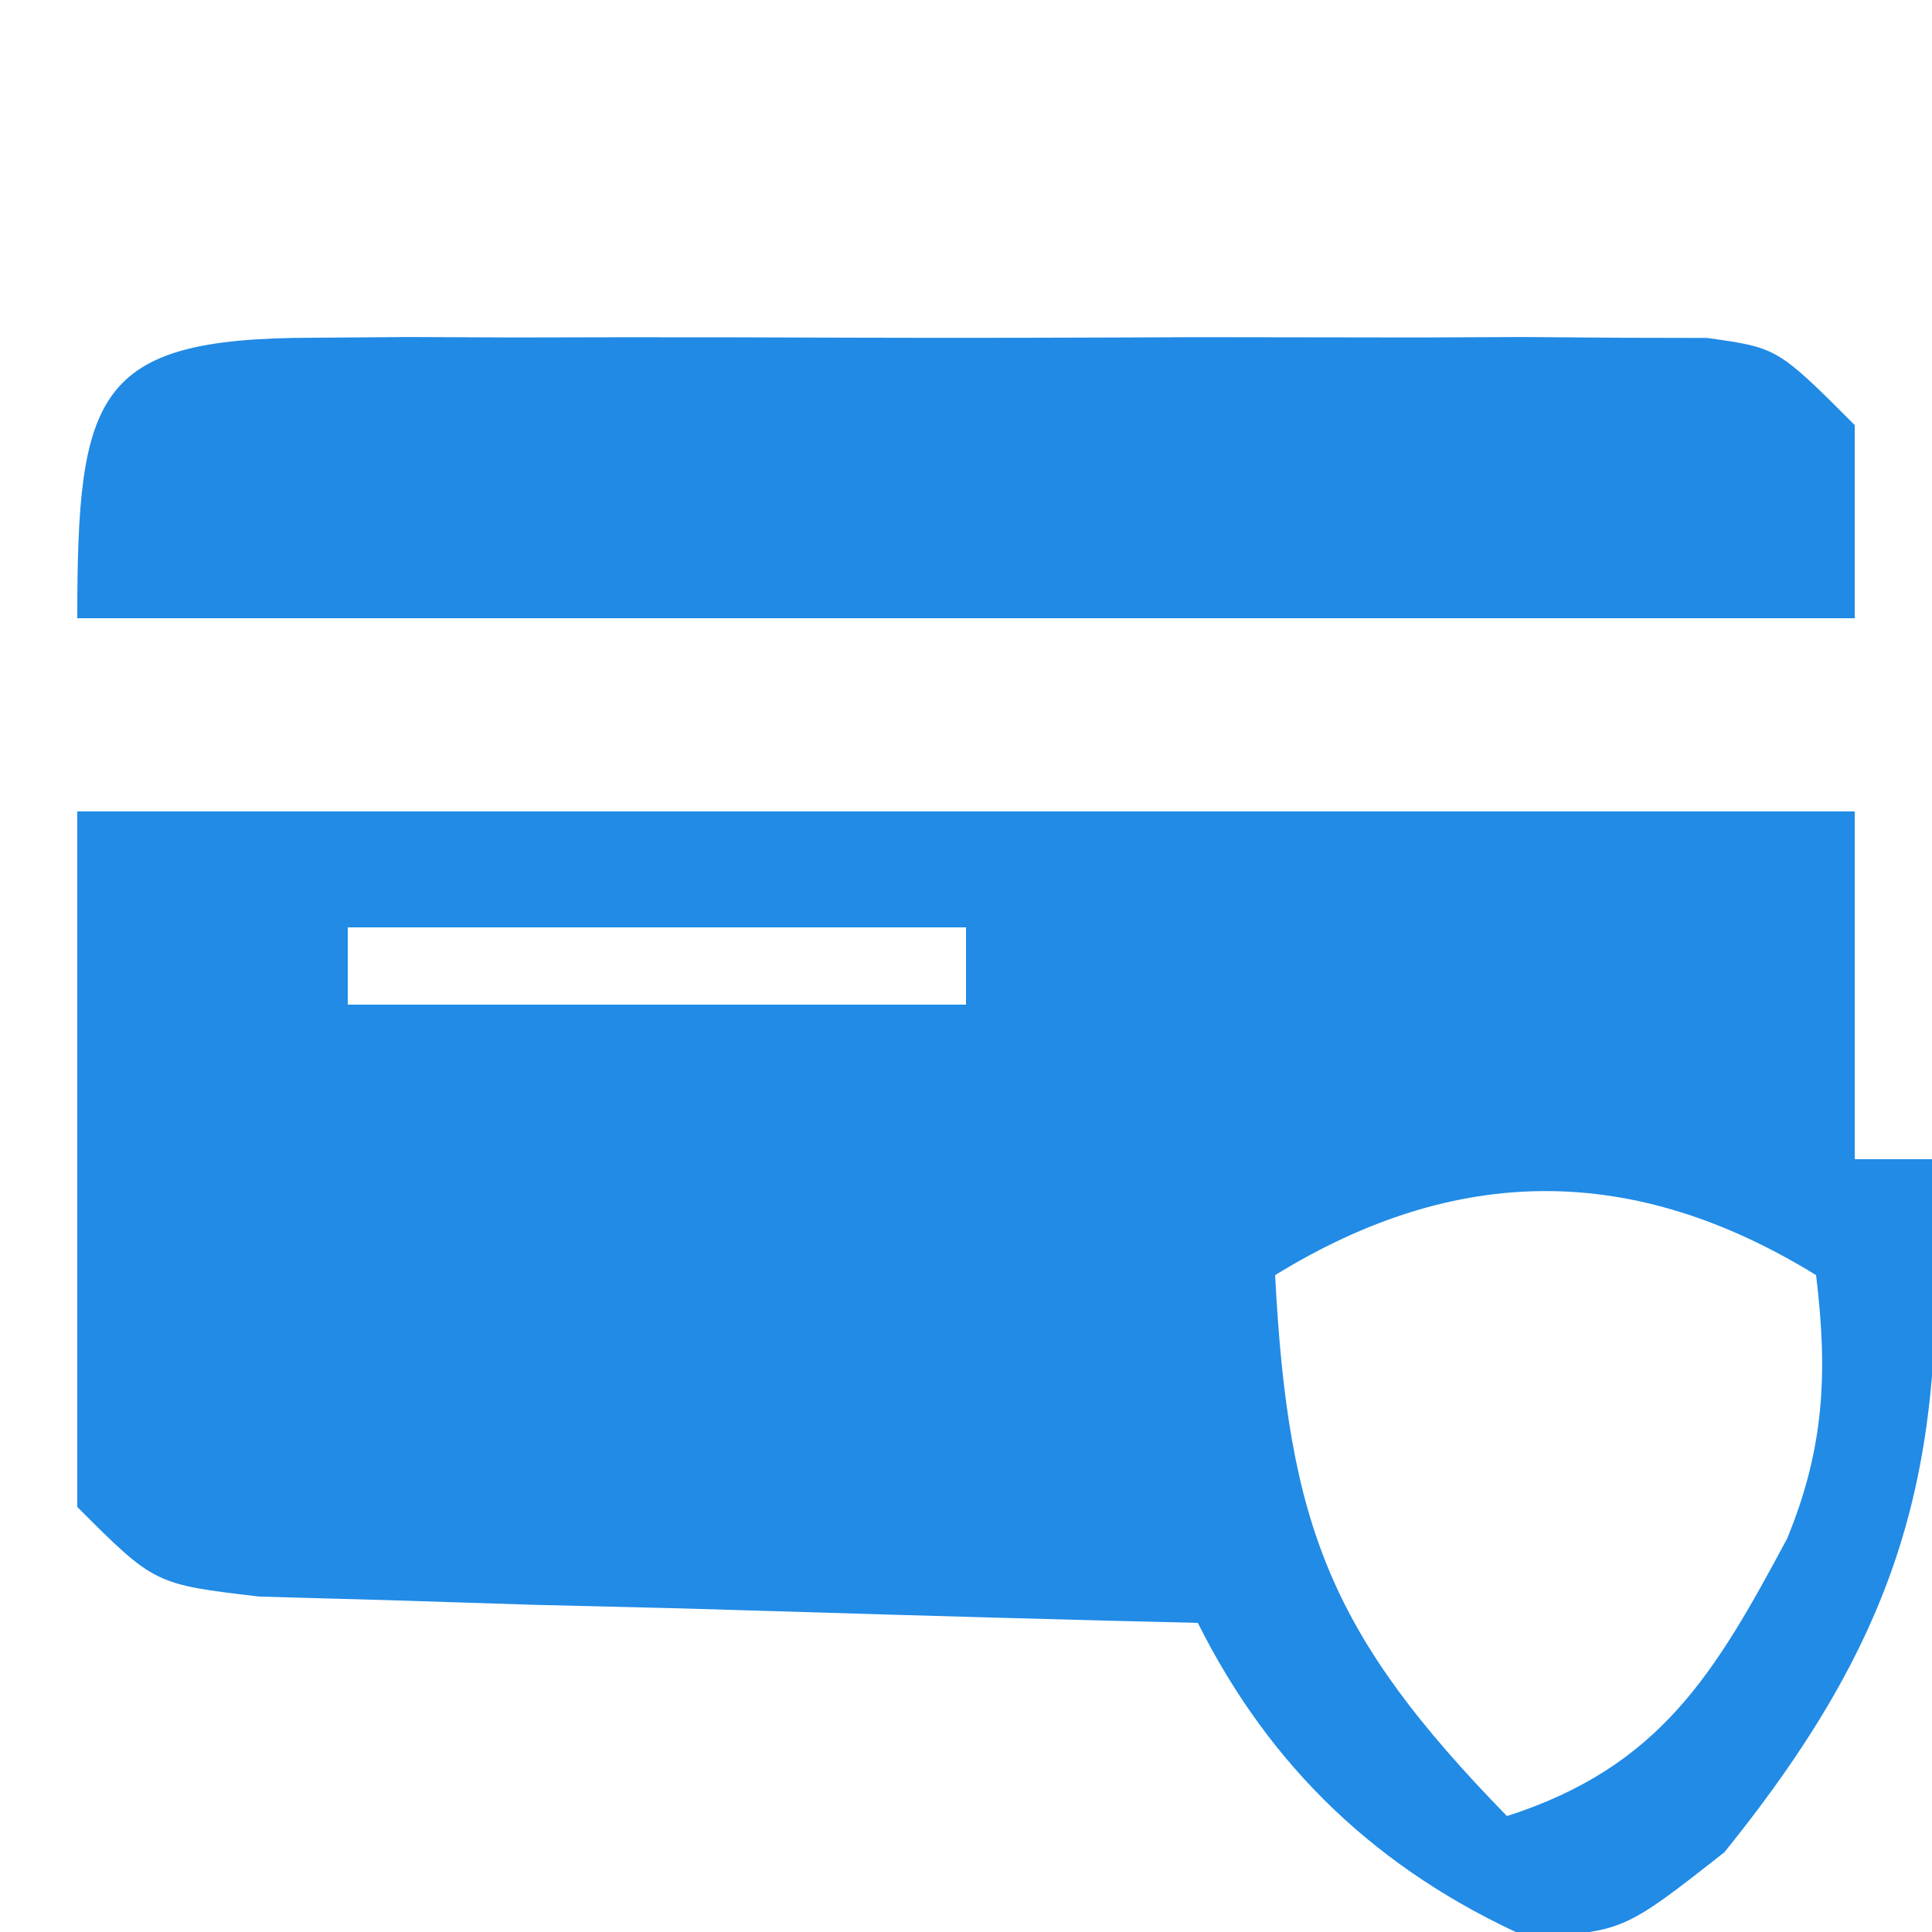
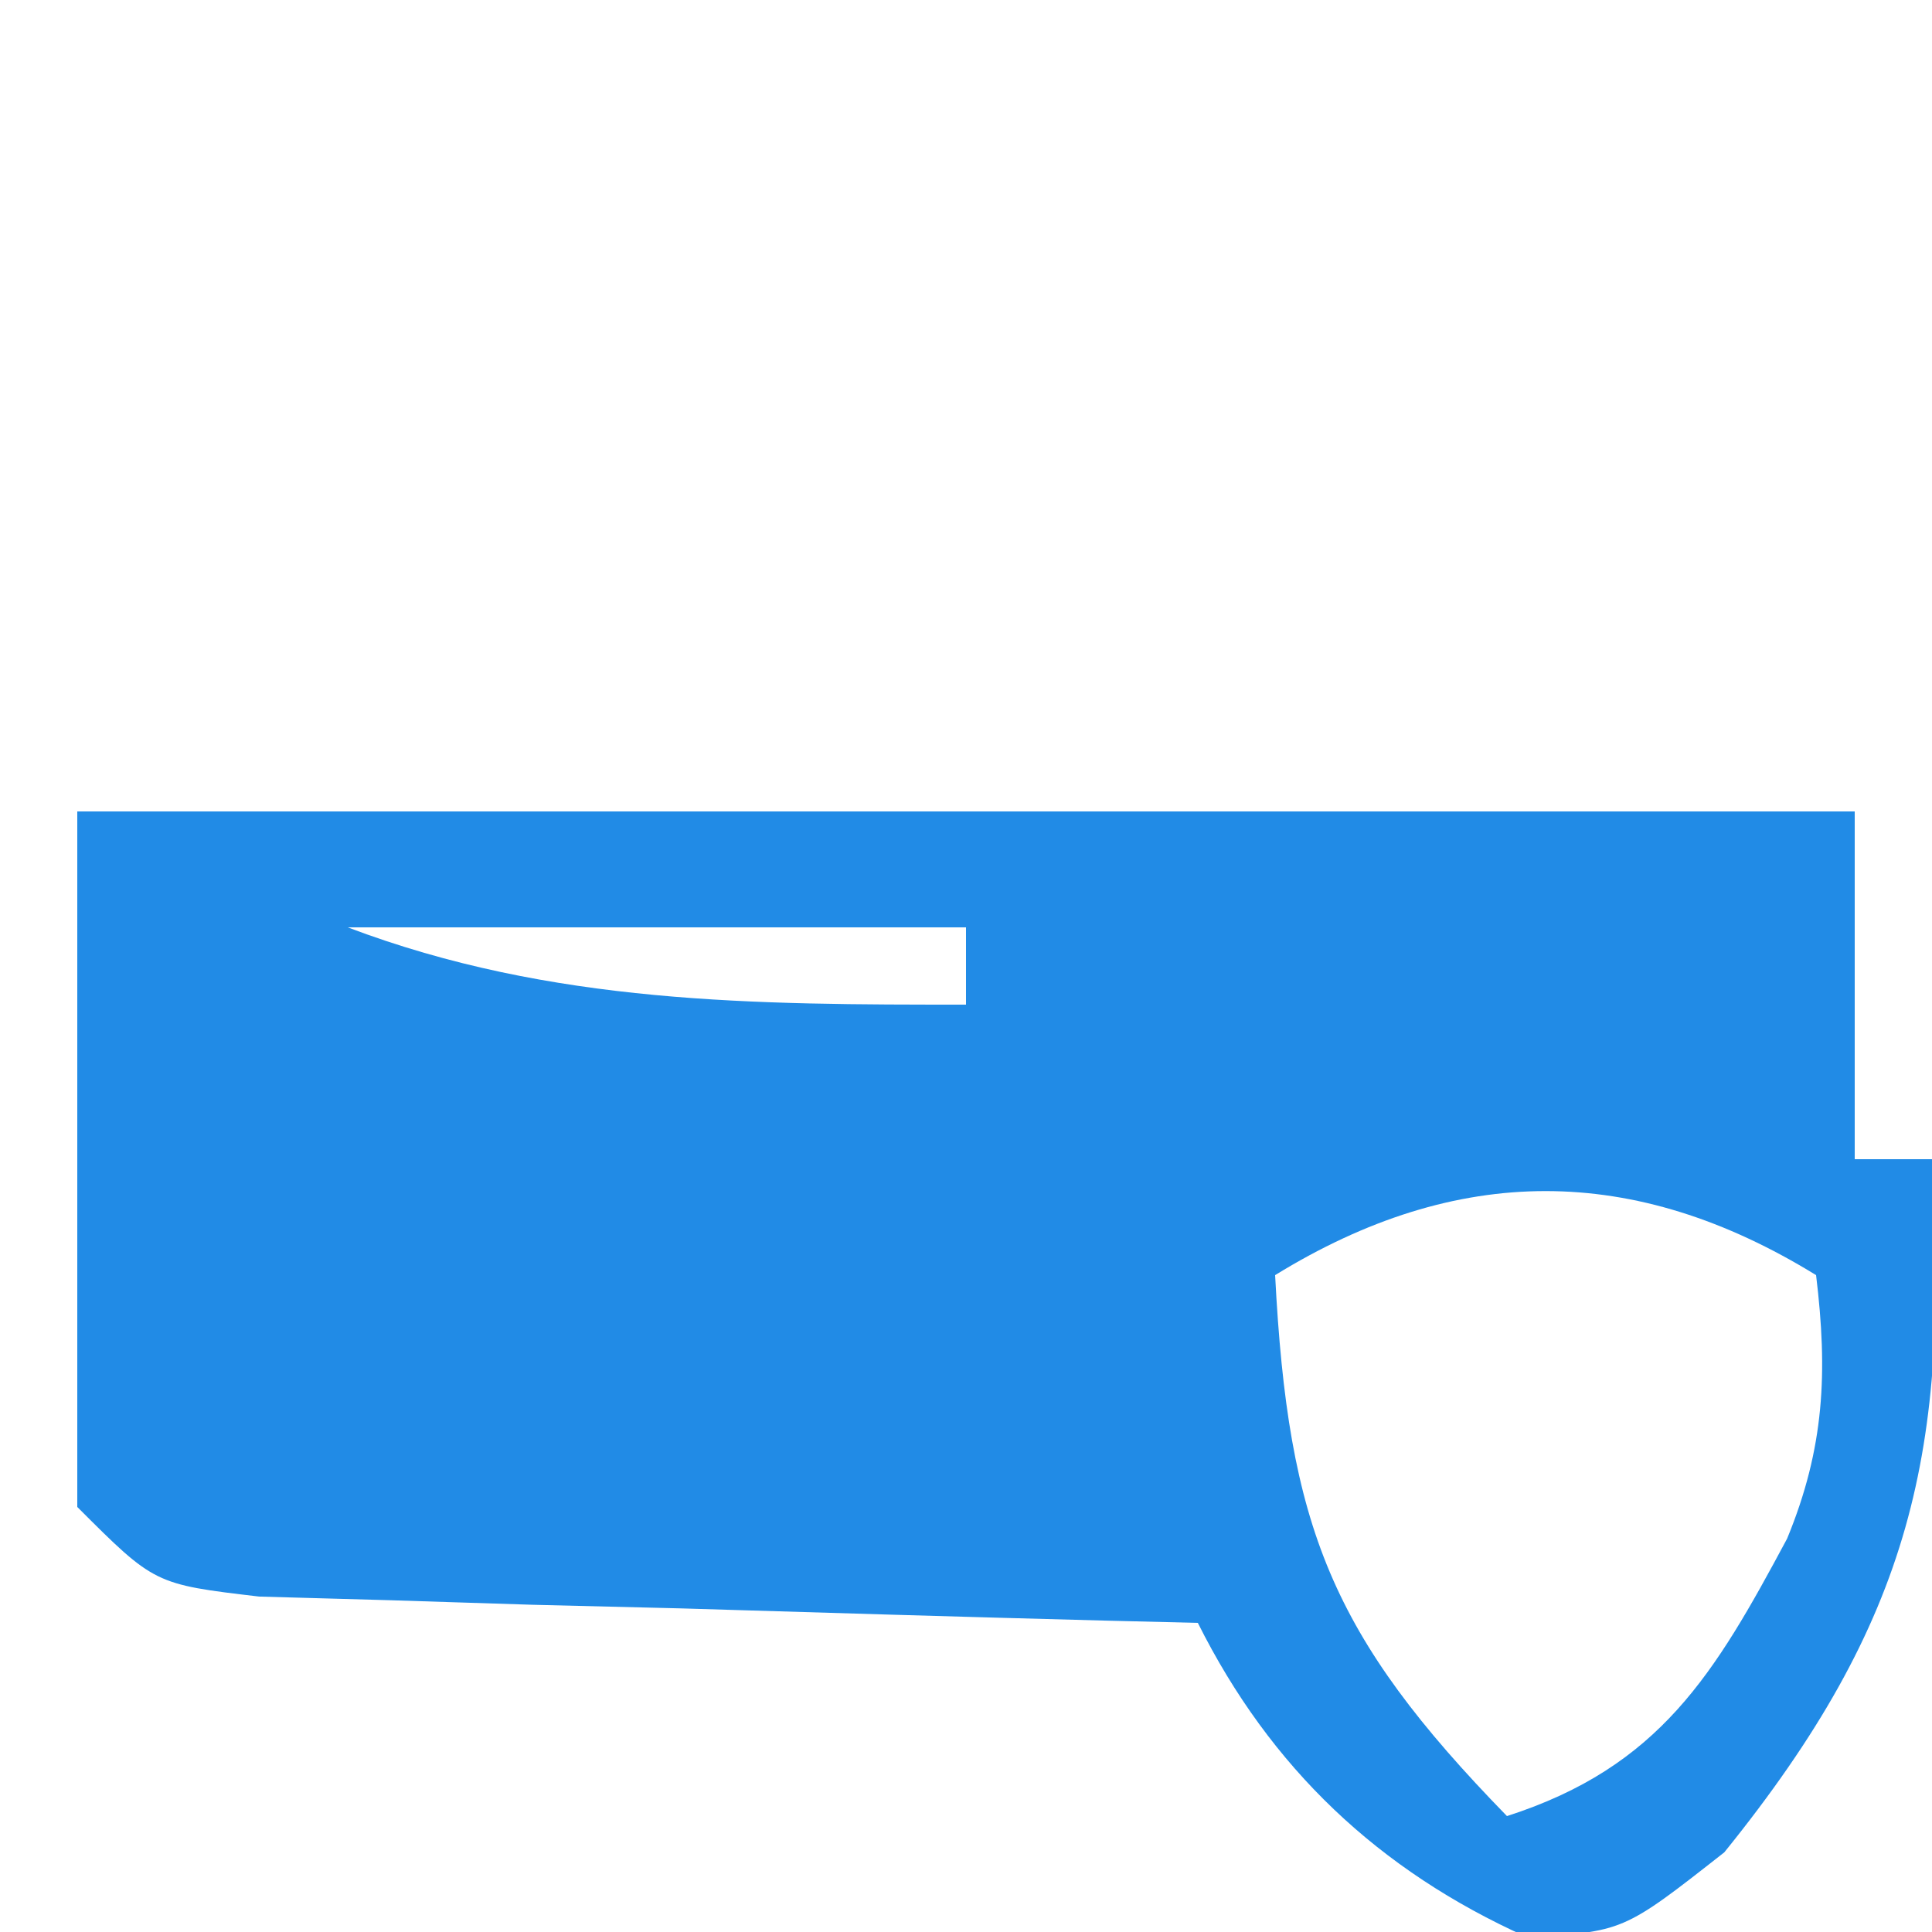
<svg xmlns="http://www.w3.org/2000/svg" version="1.1" width="50" height="50">
-   <path d="M0 0 C15.18 0 30.36 0 46 0 C46 2.97 46 5.94 46 9 C46.66 9 47.32 9 48 9 C48.452 16.539 47.493 20.916 42.625 26.938 C40 29 40 29 37.5 29.125 C33.684 27.408 30.878 24.757 29 21 C27.789 20.97 27.789 20.97 26.553 20.94 C22.91 20.845 19.268 20.735 15.625 20.625 C14.354 20.594 13.083 20.563 11.773 20.531 C10.562 20.493 9.35 20.454 8.102 20.414 C6.981 20.383 5.86 20.351 4.706 20.319 C2 20 2 20 0 18 C0 12.06 0 6.12 0 0 Z M7 3 C7 3.66 7 4.32 7 5 C12.28 5 17.56 5 23 5 C23 4.34 23 3.68 23 3 C17.72 3 12.44 3 7 3 Z M31 12 C31.337 18.517 32.442 21.325 37 26 C40.96 24.727 42.377 22.317 44.25 18.82 C45.22 16.467 45.305 14.513 45 12 C40.288 9.1 35.712 9.1 31 12 Z " fill="#218BE6" transform="translate(2,21)" />
-   <path d="M0 0 C0.834 -0.006 1.669 -0.013 2.528 -0.019 C3.43 -0.015 4.332 -0.011 5.262 -0.007 C6.649 -0.01 6.649 -0.01 8.064 -0.013 C10.021 -0.014 11.978 -0.01 13.935 -0.002 C16.937 0.009 19.939 -0.002 22.941 -0.015 C24.84 -0.013 26.738 -0.011 28.637 -0.007 C29.539 -0.011 30.441 -0.015 31.37 -0.019 C32.622 -0.01 32.622 -0.01 33.898 0 C34.634 0.002 35.37 0.003 36.128 0.005 C37.949 0.259 37.949 0.259 39.949 2.259 C39.949 3.909 39.949 5.559 39.949 7.259 C24.769 7.259 9.589 7.259 -6.051 7.259 C-6.051 1.431 -5.589 0.012 0 0 Z " fill="#218AE5" transform="translate(8.051,8.741)" />
+   <path d="M0 0 C15.18 0 30.36 0 46 0 C46 2.97 46 5.94 46 9 C46.66 9 47.32 9 48 9 C48.452 16.539 47.493 20.916 42.625 26.938 C40 29 40 29 37.5 29.125 C33.684 27.408 30.878 24.757 29 21 C27.789 20.97 27.789 20.97 26.553 20.94 C22.91 20.845 19.268 20.735 15.625 20.625 C14.354 20.594 13.083 20.563 11.773 20.531 C10.562 20.493 9.35 20.454 8.102 20.414 C6.981 20.383 5.86 20.351 4.706 20.319 C2 20 2 20 0 18 C0 12.06 0 6.12 0 0 Z M7 3 C12.28 5 17.56 5 23 5 C23 4.34 23 3.68 23 3 C17.72 3 12.44 3 7 3 Z M31 12 C31.337 18.517 32.442 21.325 37 26 C40.96 24.727 42.377 22.317 44.25 18.82 C45.22 16.467 45.305 14.513 45 12 C40.288 9.1 35.712 9.1 31 12 Z " fill="#218BE6" transform="translate(2,21)" />
</svg>